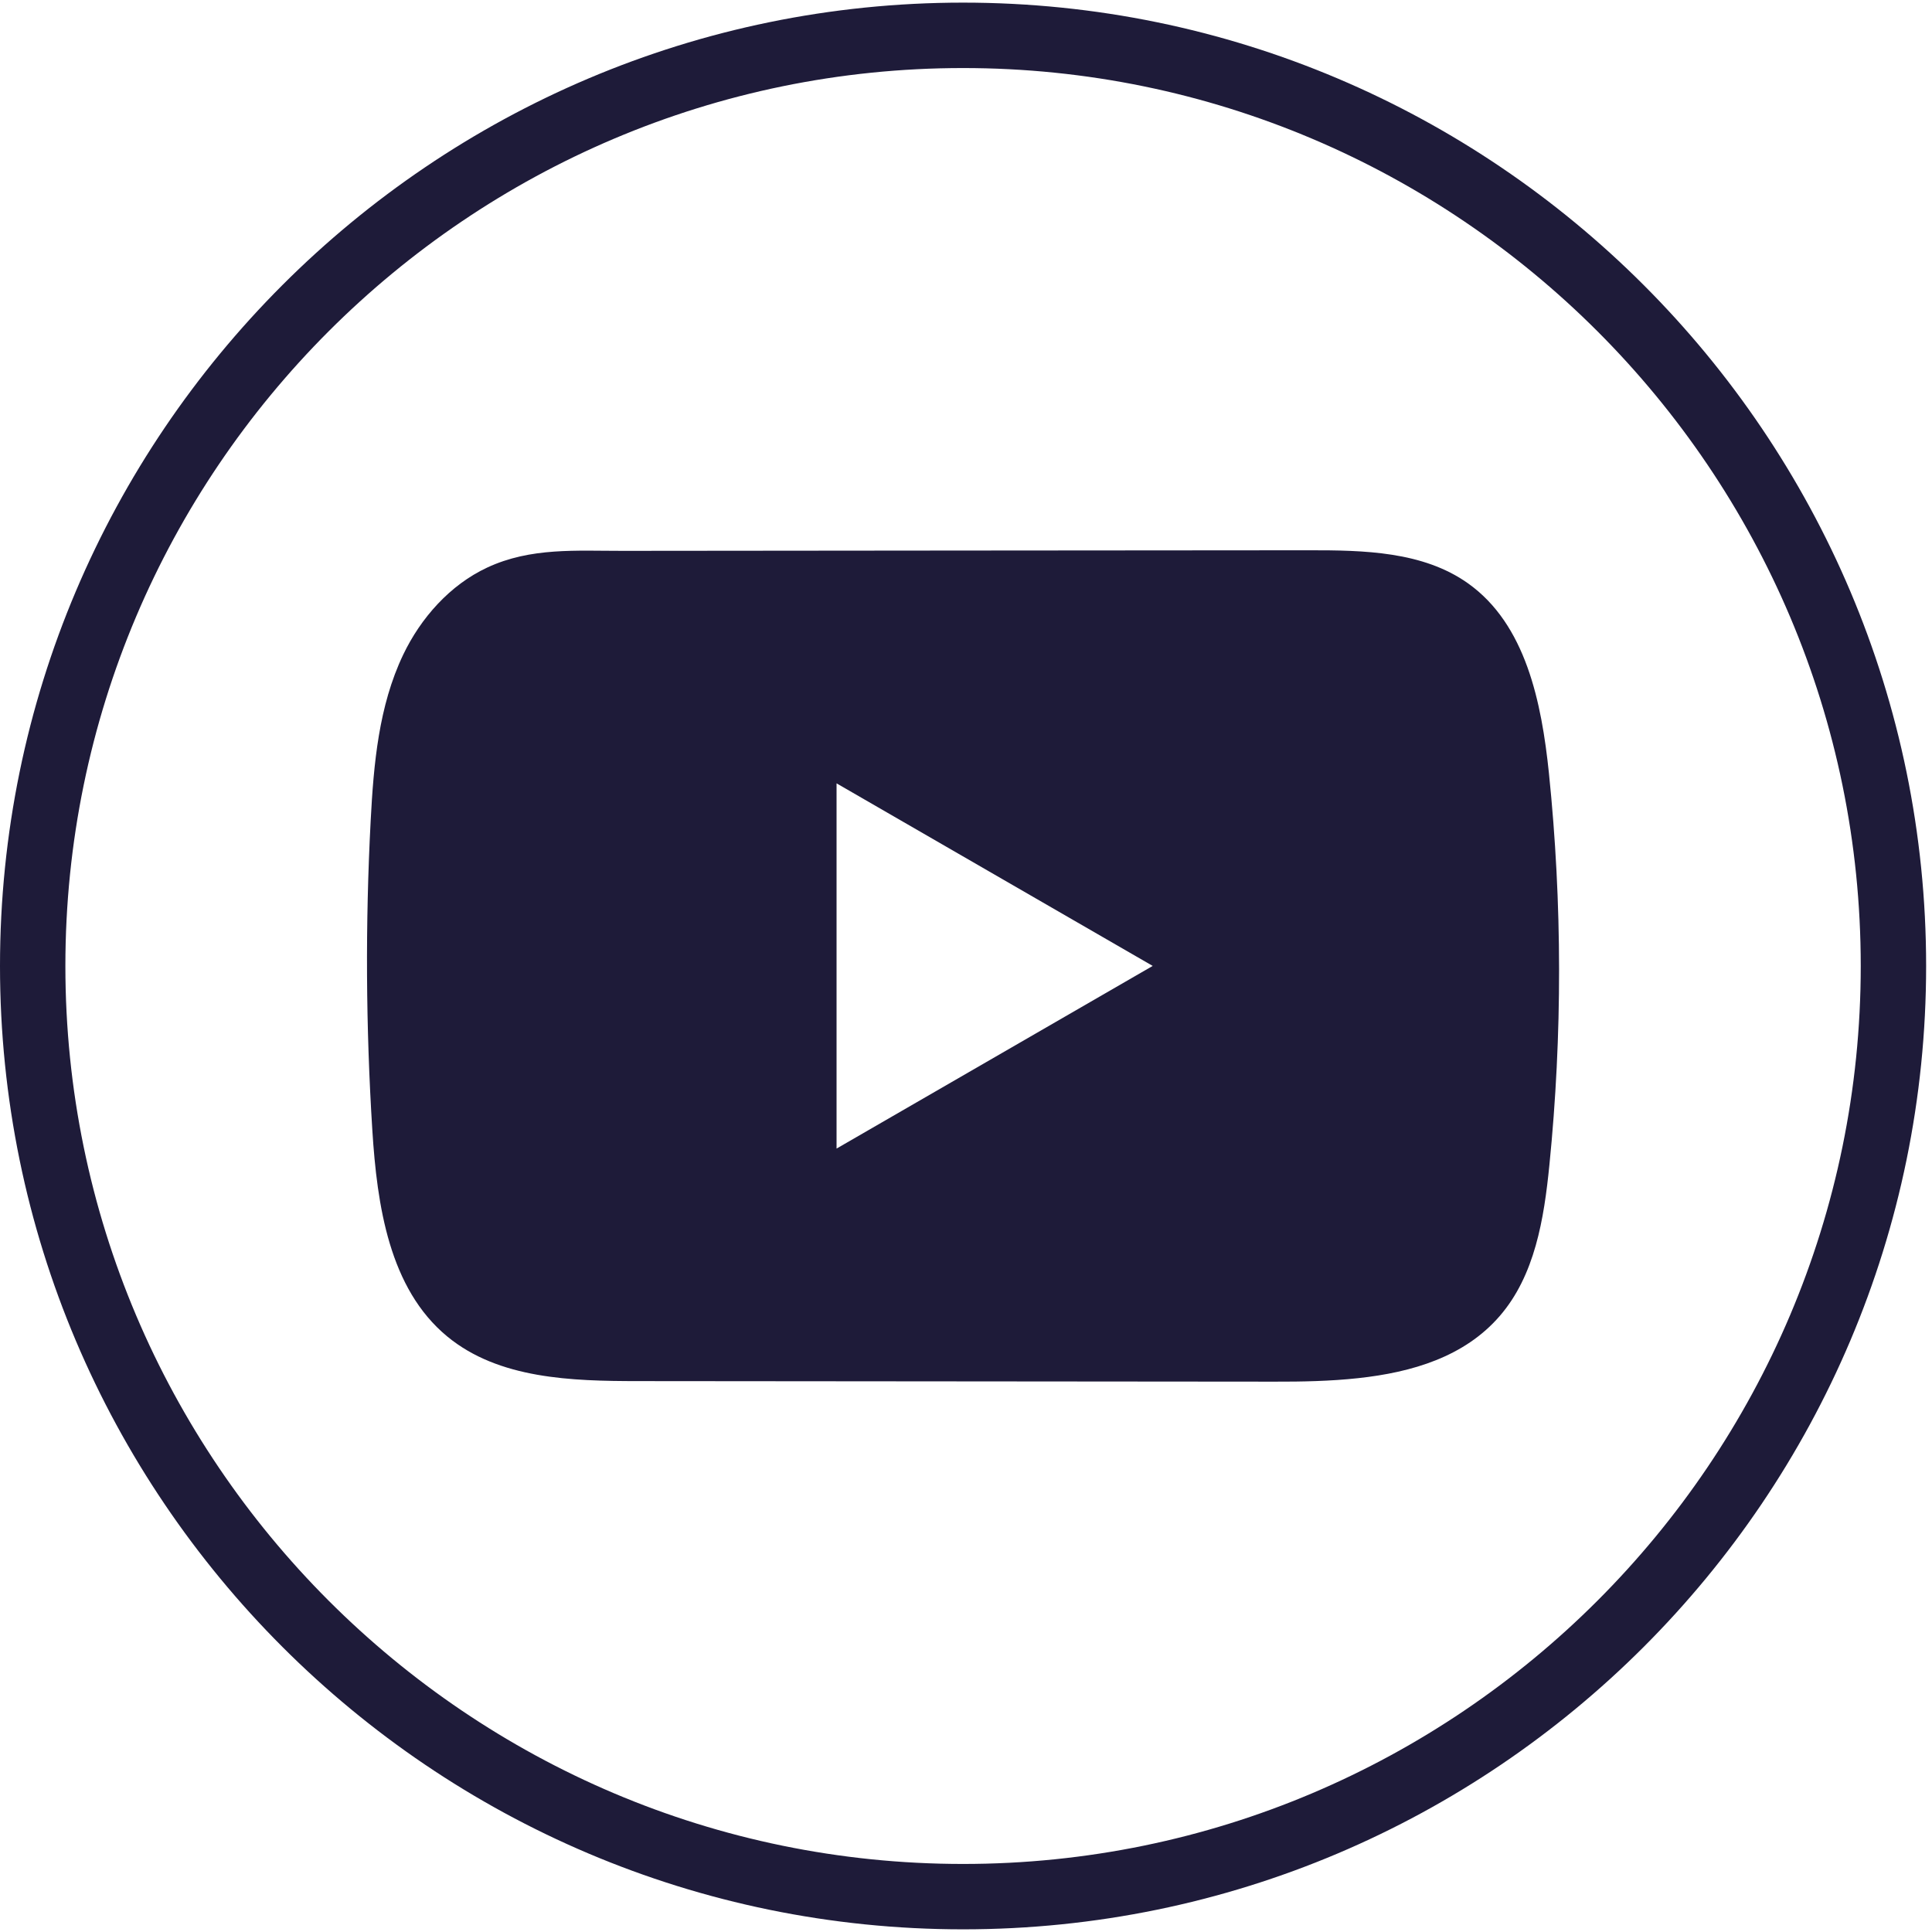
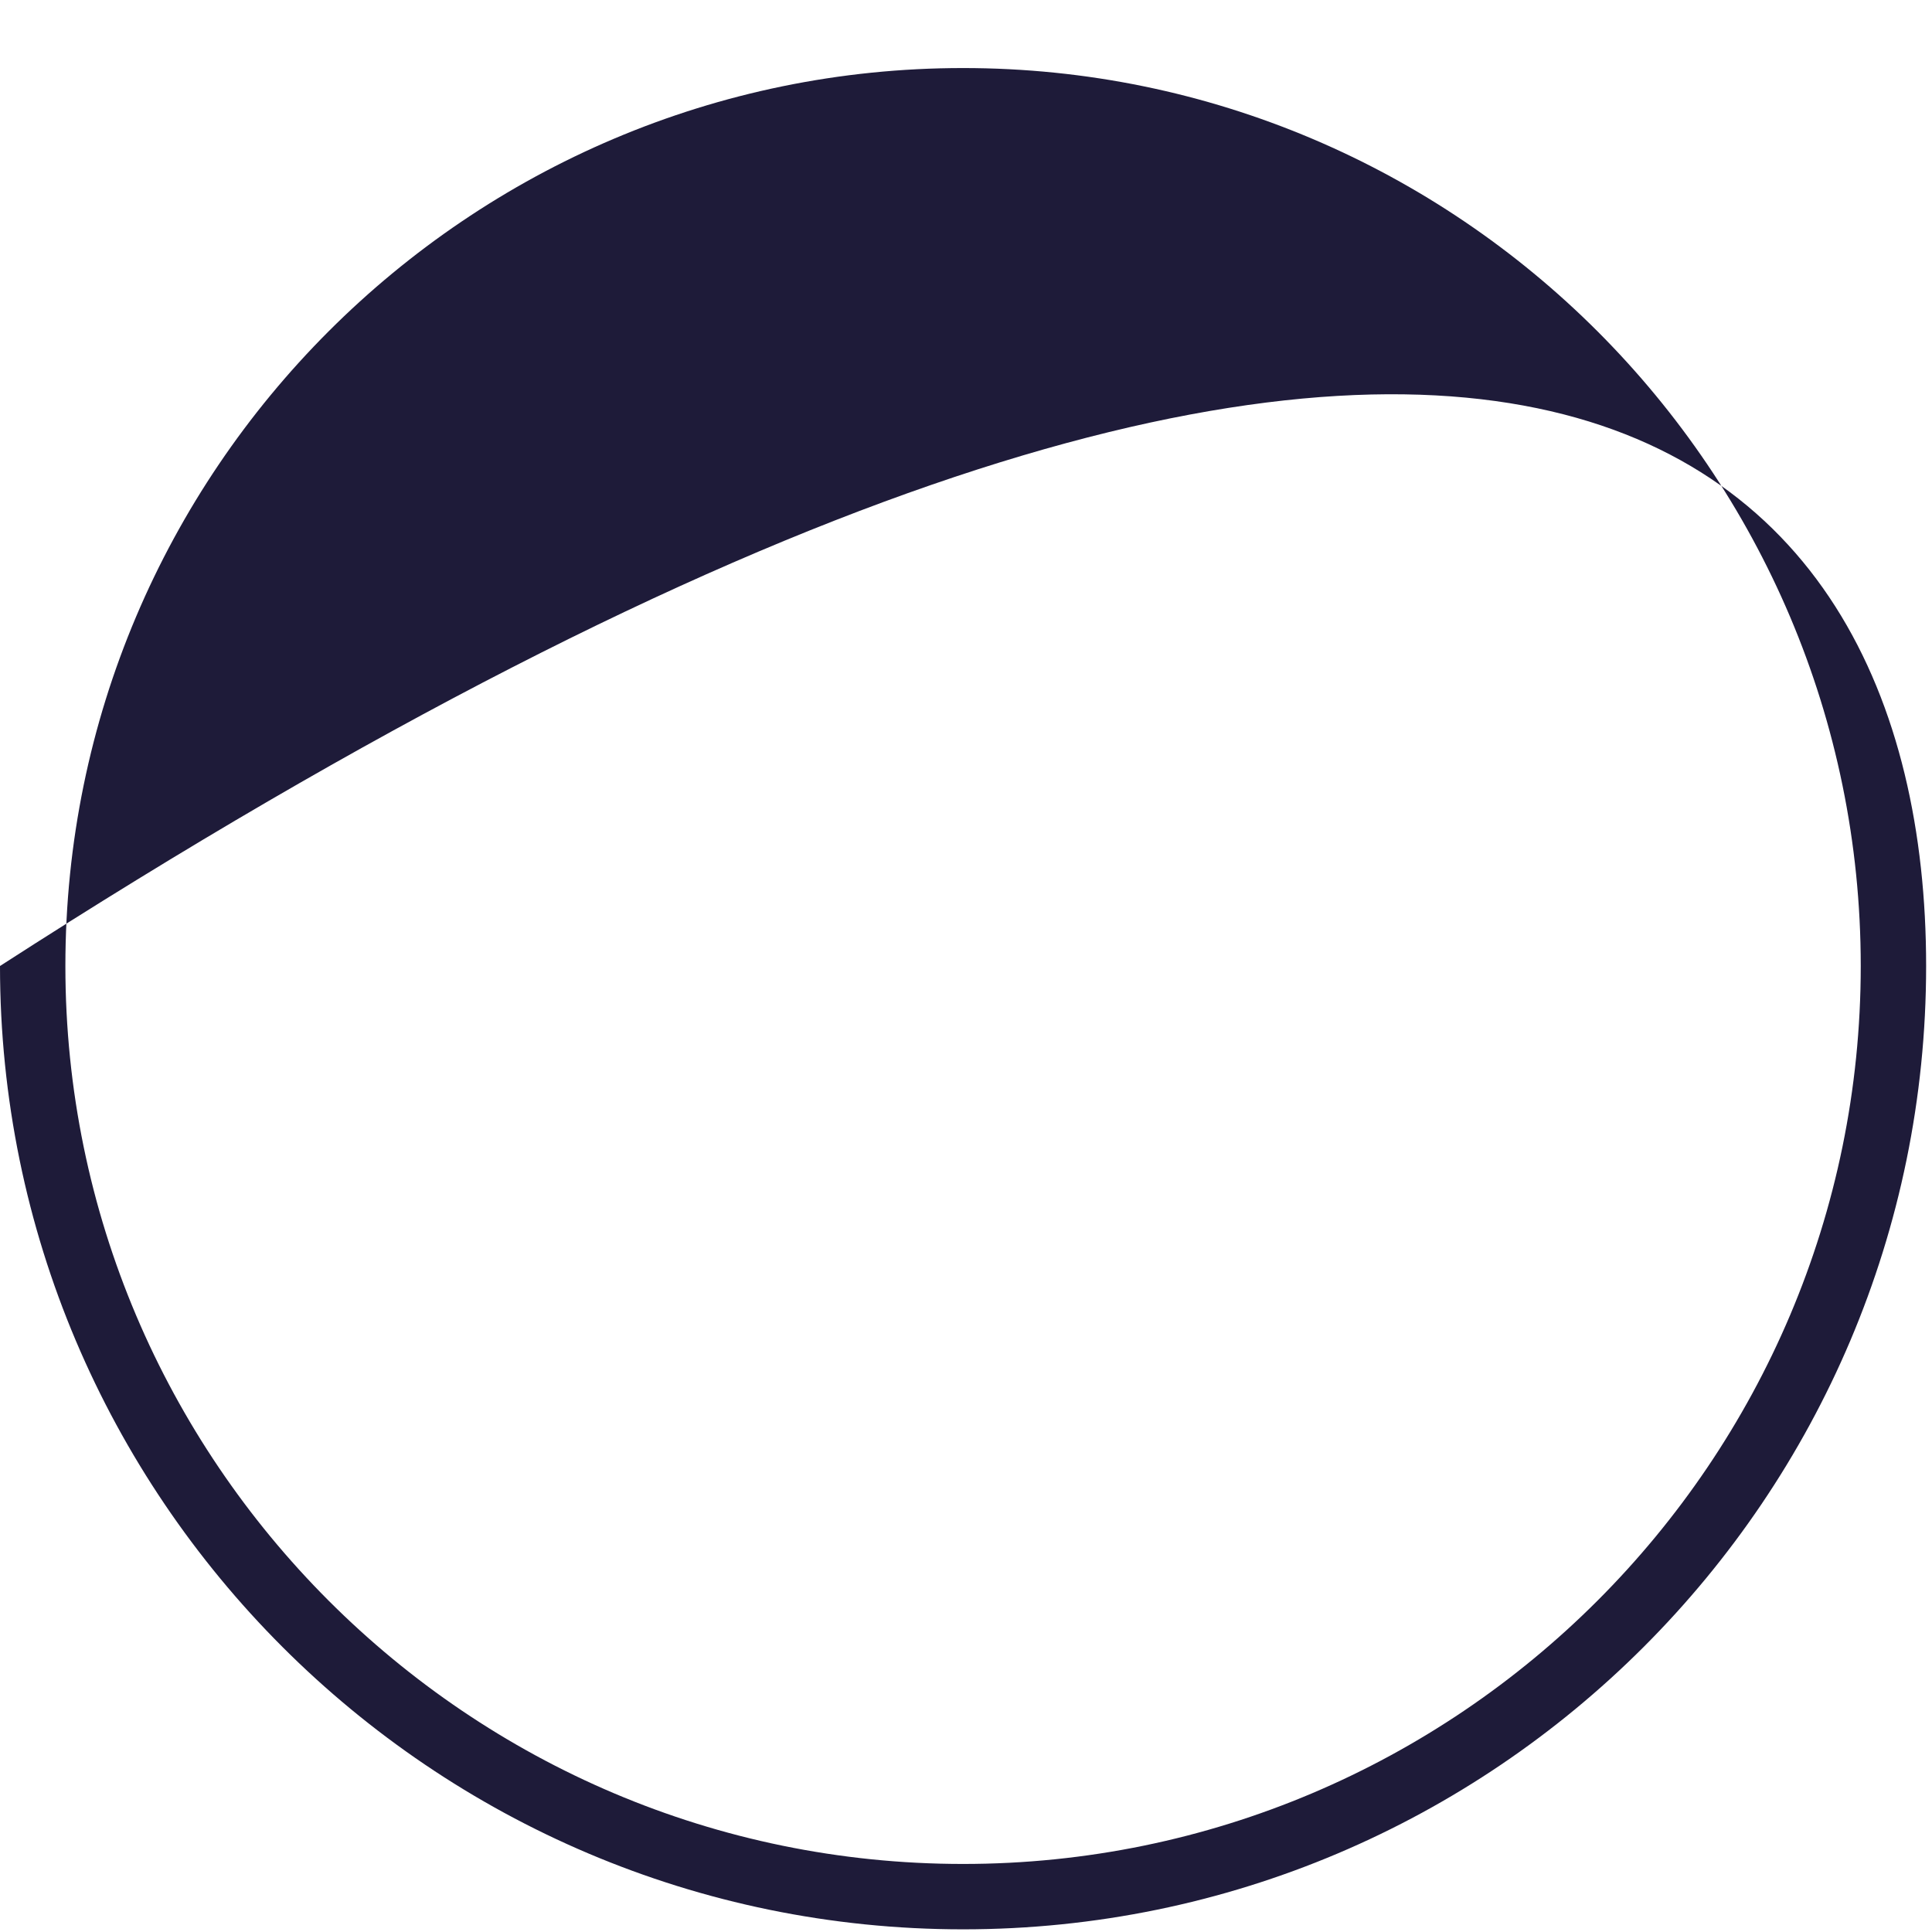
<svg xmlns="http://www.w3.org/2000/svg" width="50" height="50" viewBox="0 0 50 50" fill="none">
-   <path d="M24.924 49.931C11.18 49.931 0 38.748 0 25C0 11.252 11.18 0.068 24.924 0.068C38.668 0.068 49.848 11.252 49.848 25C49.848 38.748 38.668 49.931 24.924 49.931ZM24.924 1.761C12.114 1.761 1.692 12.186 1.692 25C1.692 37.813 12.114 48.239 24.924 48.239C37.734 48.239 48.156 37.813 48.156 25C48.156 12.186 37.734 1.761 24.924 1.761Z" fill="#1E1B39" />
-   <path d="M40.086 20.009C39.896 18.179 39.489 16.157 37.988 15.094C36.825 14.27 35.297 14.239 33.871 14.241C30.856 14.242 27.839 14.246 24.824 14.248C21.924 14.251 19.024 14.253 16.124 14.256C14.913 14.258 13.735 14.163 12.61 14.688C11.644 15.138 10.888 15.994 10.433 16.947C9.801 18.272 9.67 19.773 9.593 21.239C9.453 23.908 9.468 26.584 9.636 29.251C9.759 31.197 10.072 33.349 11.576 34.589C12.91 35.688 14.791 35.742 16.52 35.743C22.009 35.748 27.499 35.754 32.99 35.757C33.694 35.759 34.428 35.745 35.145 35.667C36.556 35.515 37.901 35.11 38.808 34.064C39.724 33.01 39.959 31.543 40.098 30.153C40.436 26.782 40.433 23.378 40.086 20.009ZM21.65 29.725V20.273L29.832 24.998L21.65 29.725Z" fill="#1E1B39" />
+   <path d="M24.924 49.931C11.18 49.931 0 38.748 0 25C38.668 0.068 49.848 11.252 49.848 25C49.848 38.748 38.668 49.931 24.924 49.931ZM24.924 1.761C12.114 1.761 1.692 12.186 1.692 25C1.692 37.813 12.114 48.239 24.924 48.239C37.734 48.239 48.156 37.813 48.156 25C48.156 12.186 37.734 1.761 24.924 1.761Z" fill="#1E1B39" />
</svg>